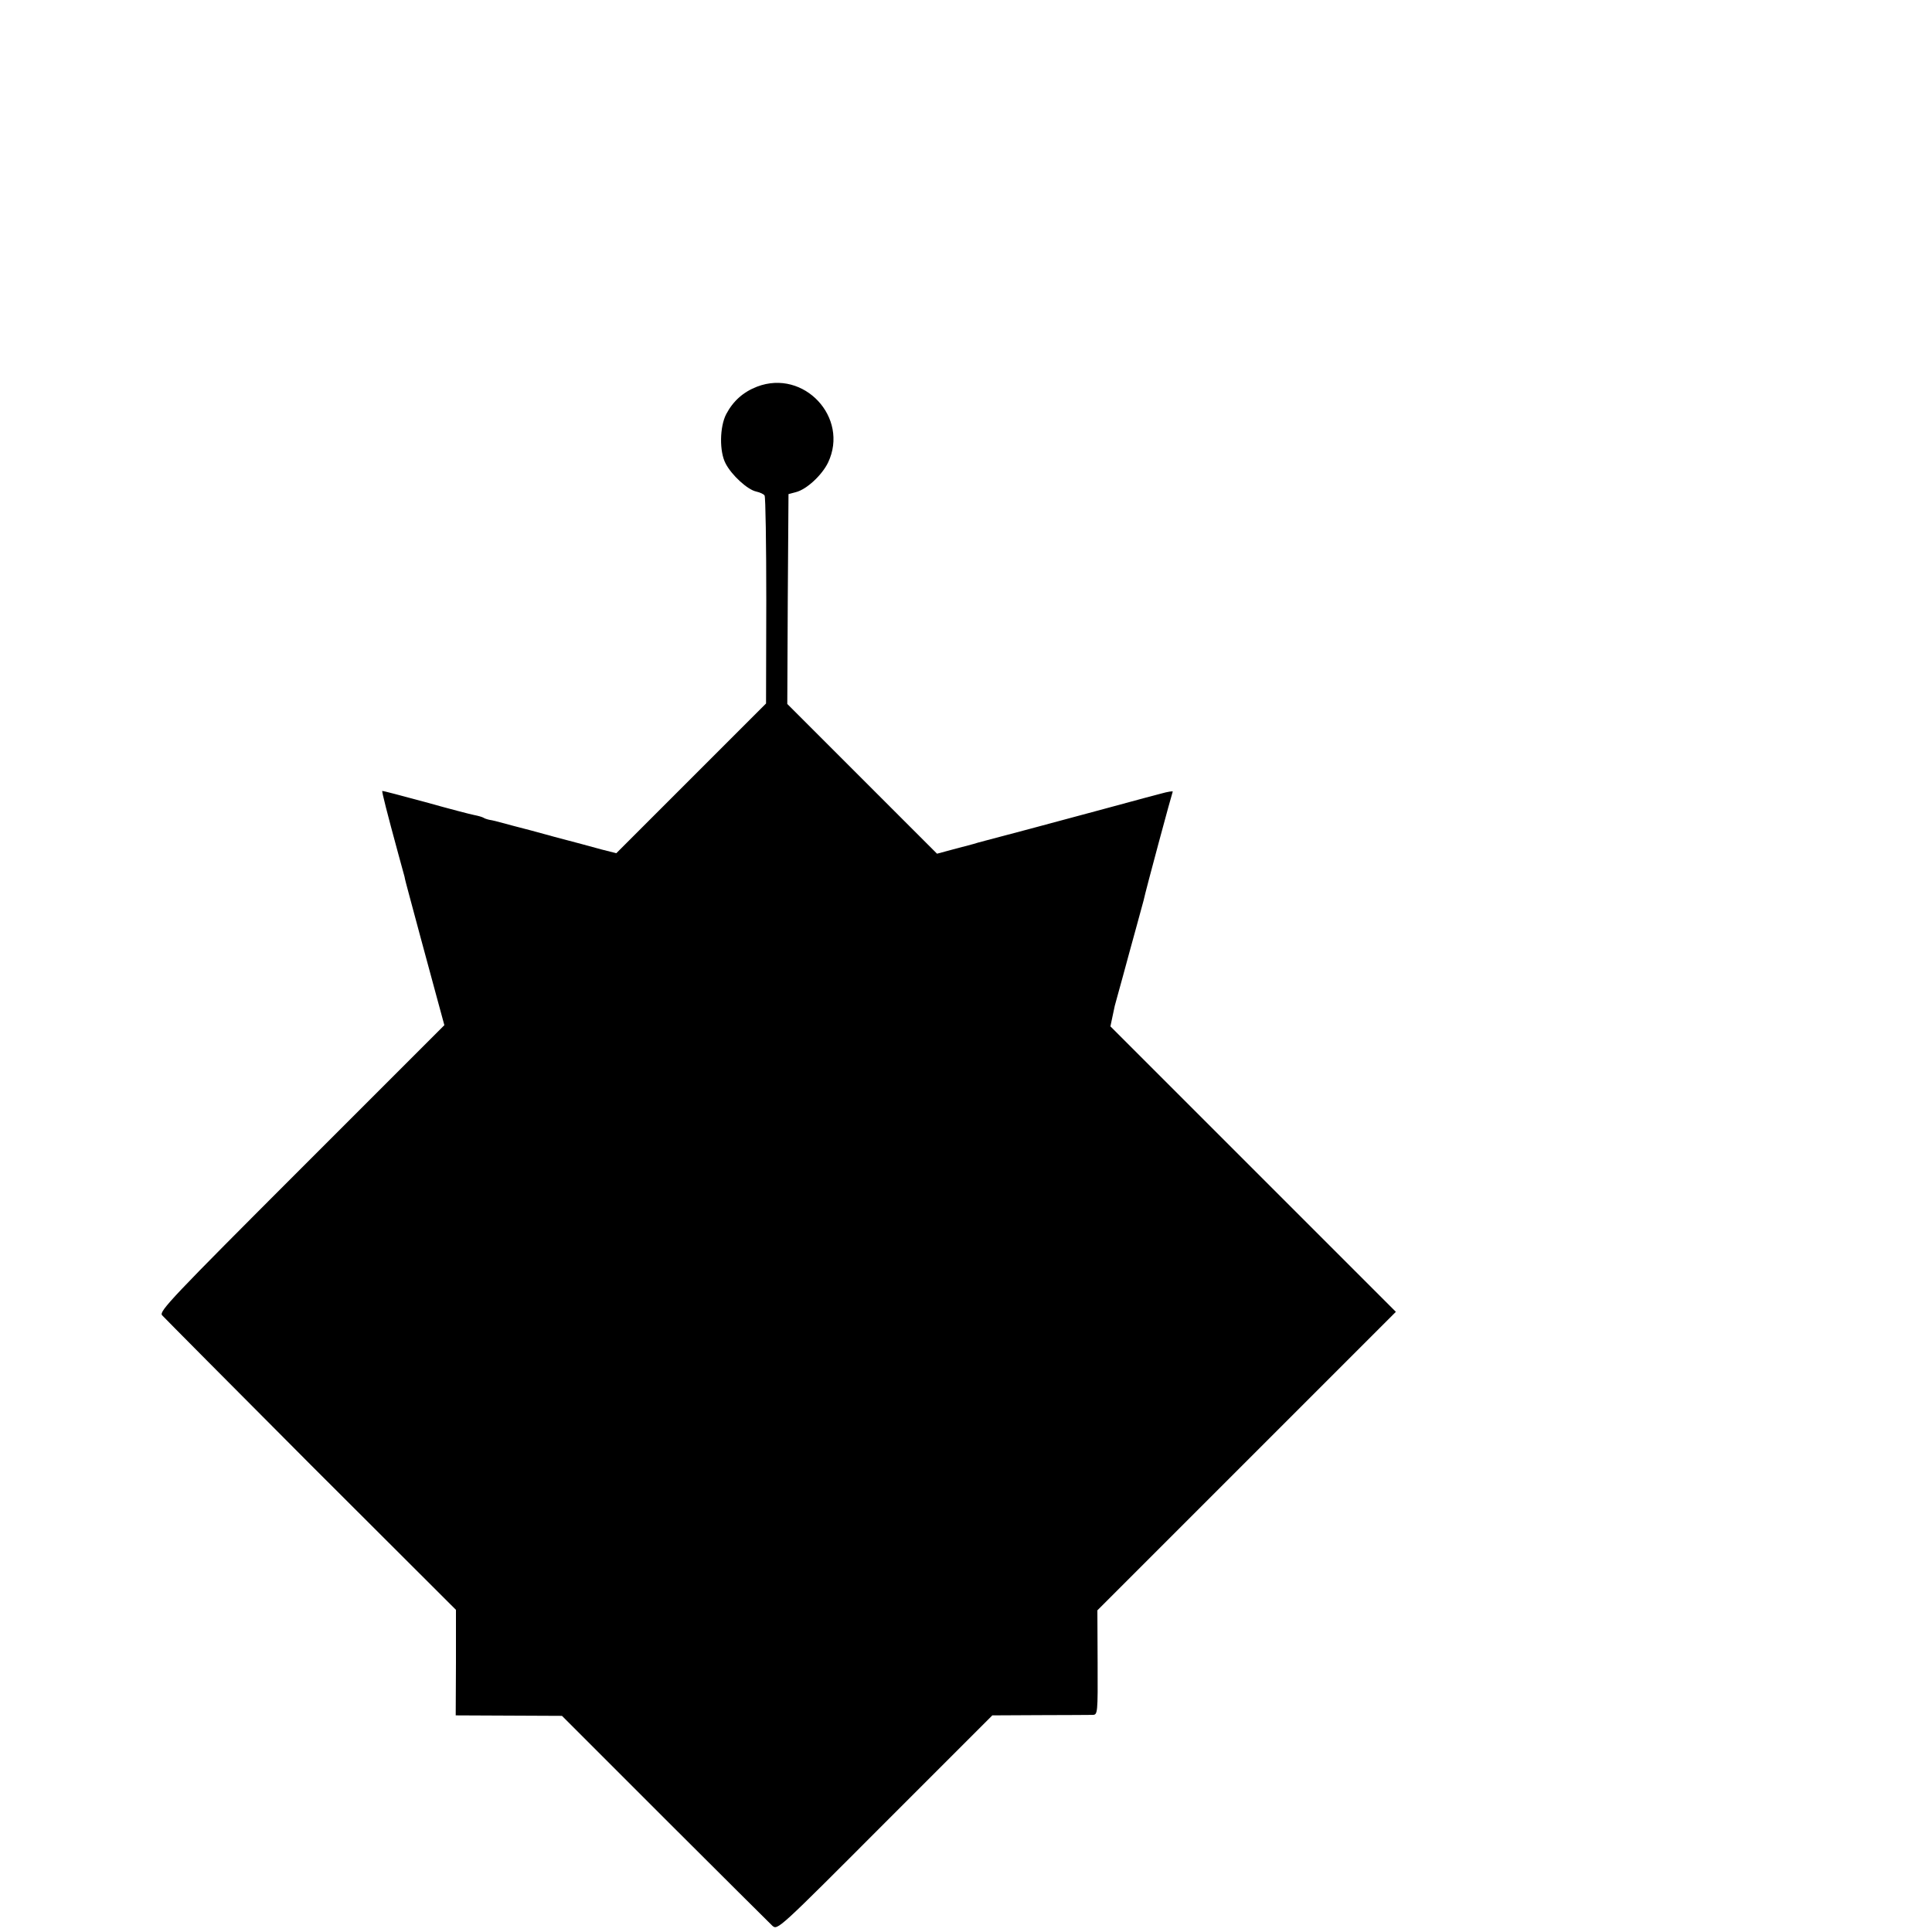
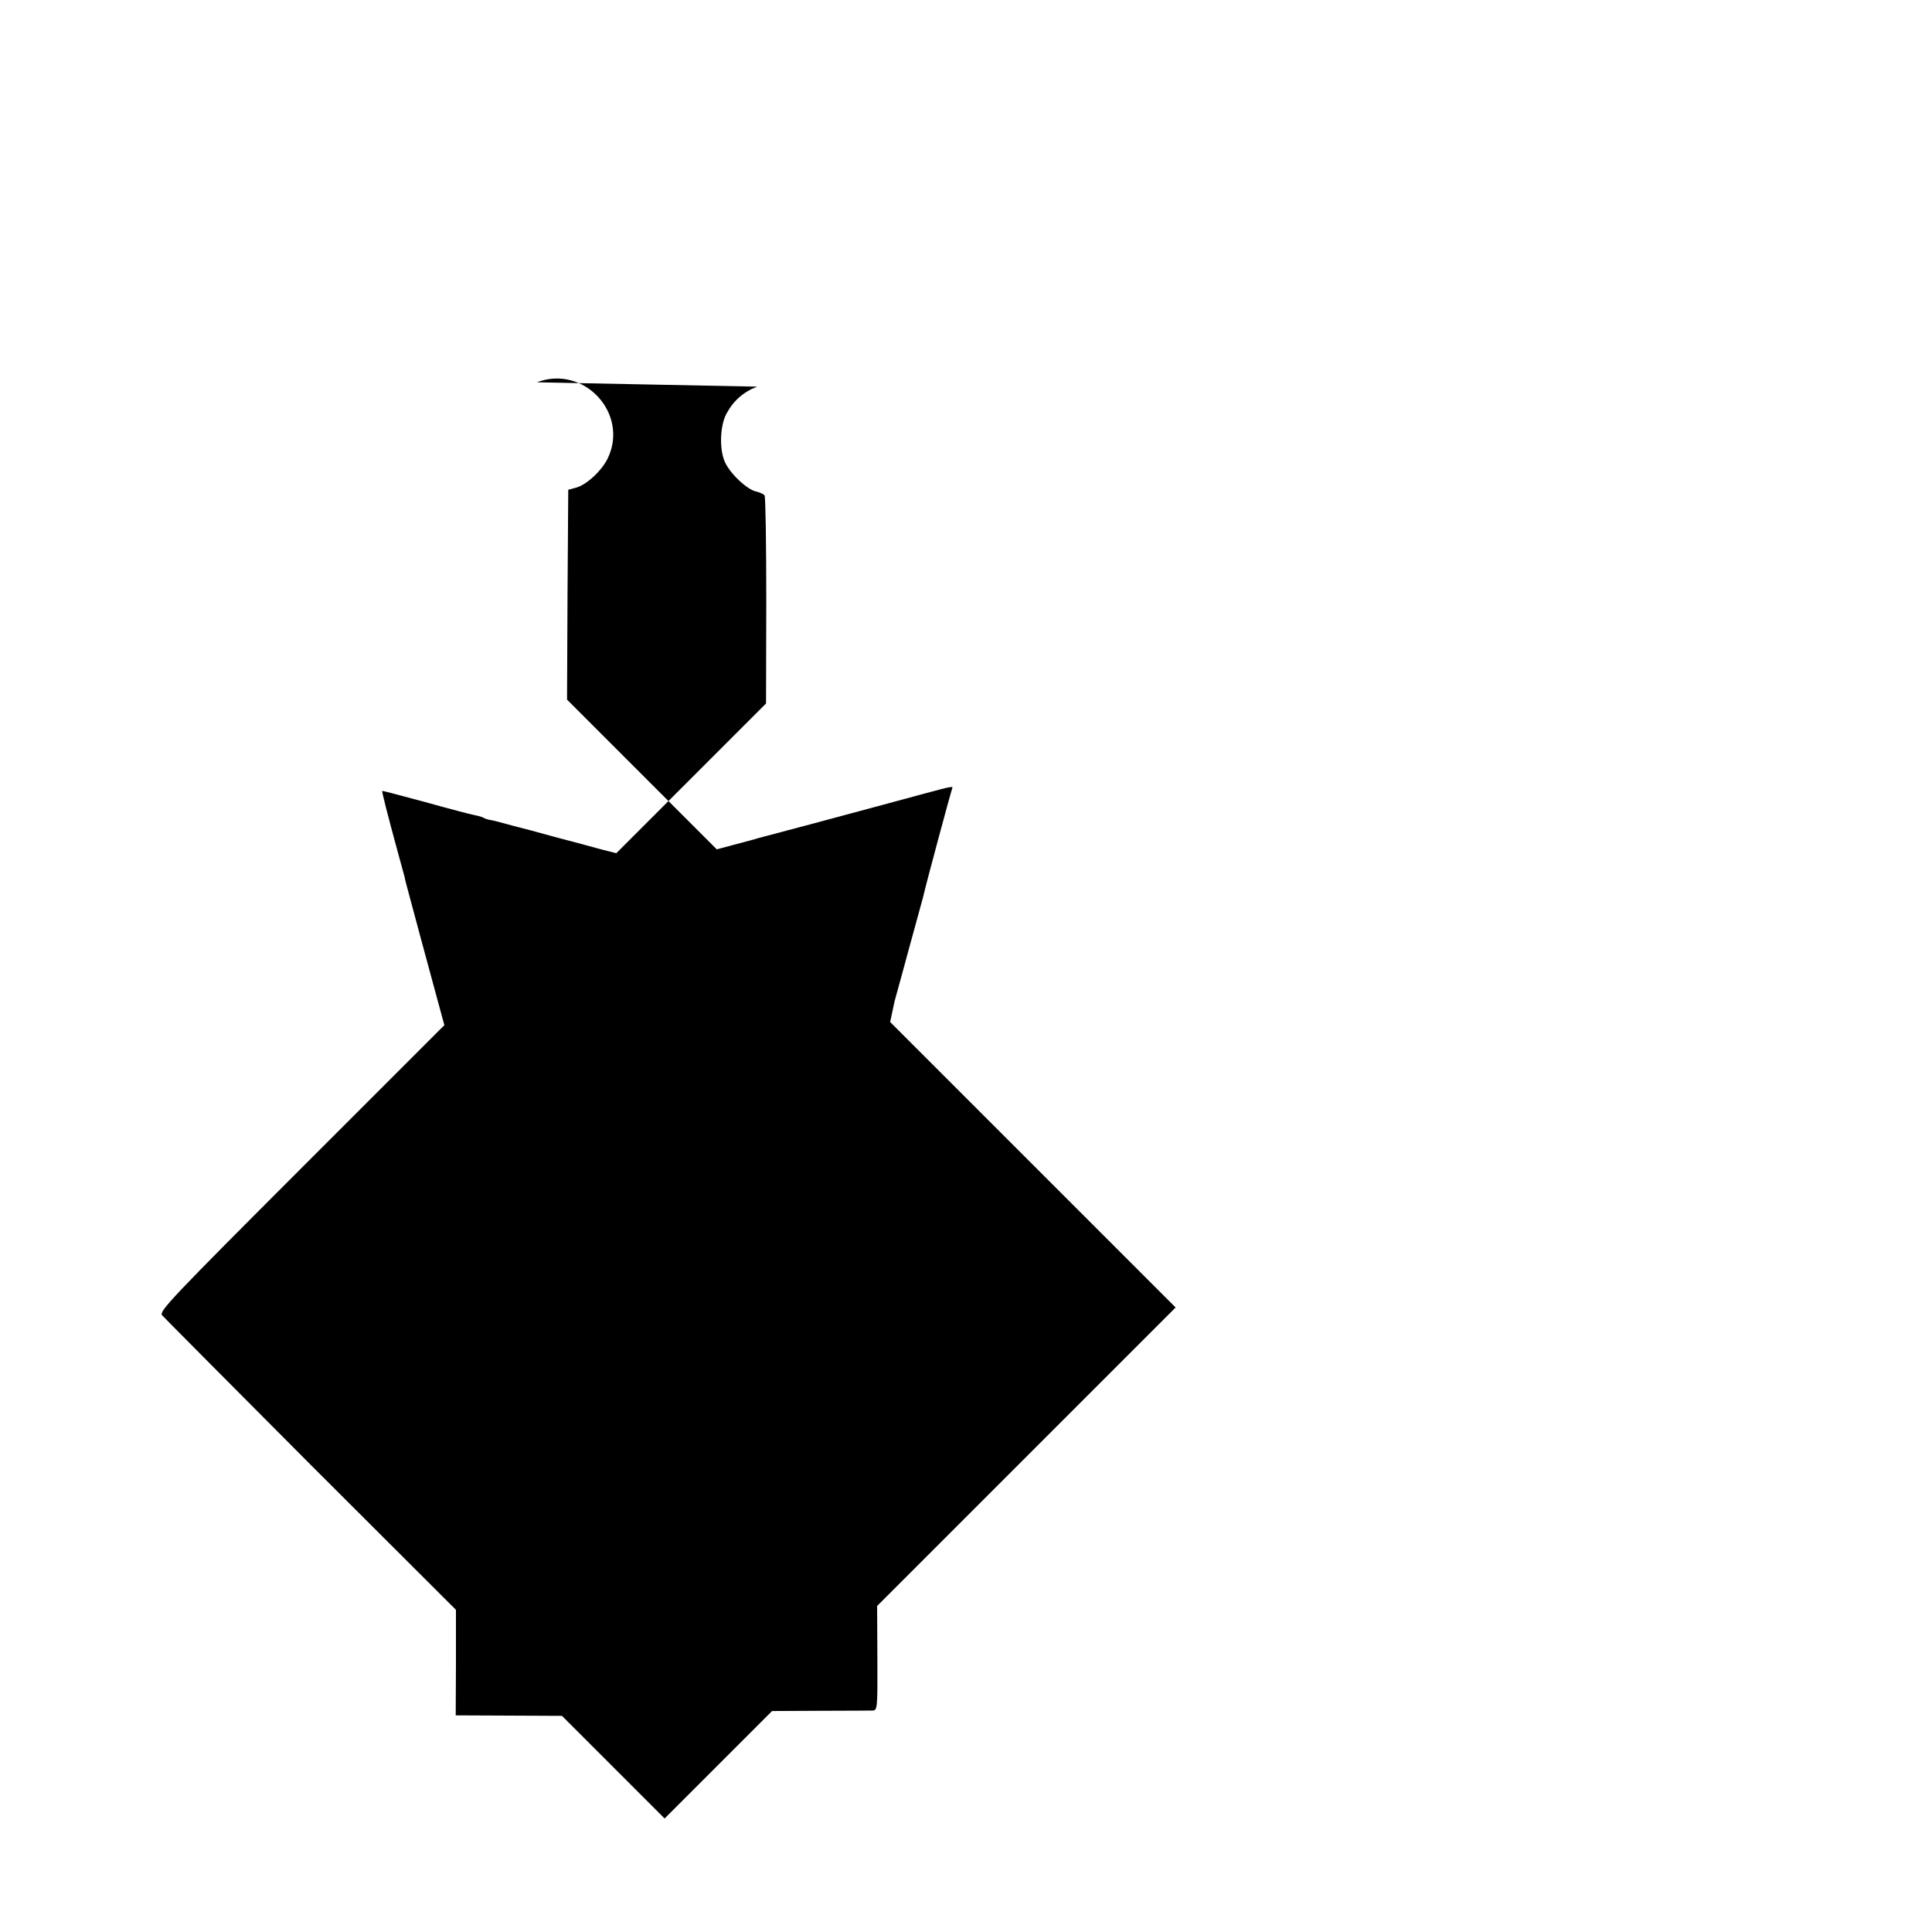
<svg xmlns="http://www.w3.org/2000/svg" version="1.0" width="16pt" height="16pt" viewBox="0 0 16 16" preserveAspectRatio="xMidYMid meet">
  <g transform="translate(0,16) scale(0.002,-0.002)" fill="#000000" stroke="none">
-     <path d="M3135 6399 c-57 -22 -99 -59 -128 -114 -27 -52 -29 -155 -2 -205 25 -48 90 -107 125 -115 17 -4 33 -11 36 -17 4 -6 7 -202 7 -436 l-1 -425 -310 -310 -310 -310 -63 16 c-35 10 -122 33 -194 52 -71 20 -137 37 -145 39 -8 2 -35 9 -60 16 -25 7 -53 14 -62 15 -10 2 -22 6 -26 9 -5 3 -22 8 -38 11 -16 3 -108 27 -204 54 -96 26 -176 47 -177 46 -3 -1 20 -91 66 -260 12 -44 24 -87 26 -95 1 -8 10 -42 19 -75 9 -33 30 -112 47 -175 17 -63 46 -171 65 -240 l34 -125 -592 -592 c-537 -537 -590 -593 -577 -609 8 -9 285 -288 615 -619 l602 -601 0 -219 -1 -218 220 -1 220 -1 425 -425 c234 -234 435 -433 446 -444 22 -19 22 -19 466 426 l445 445 198 1 c109 0 207 1 218 1 20 1 21 6 20 217 l-1 216 618 618 618 618 -591 591 -591 591 8 38 c4 20 9 42 10 47 2 6 16 60 33 120 16 61 42 153 56 205 14 52 28 102 30 110 10 47 118 446 121 452 2 3 -20 0 -48 -8 -29 -8 -60 -16 -68 -18 -8 -2 -85 -23 -170 -46 -85 -23 -222 -60 -305 -82 -82 -22 -166 -44 -185 -49 -19 -5 -42 -11 -50 -14 -8 -2 -45 -12 -83 -22 l-67 -18 -310 310 -310 310 2 434 3 435 30 8 c45 11 109 71 134 123 88 186 -100 388 -294 314z" />
+     <path d="M3135 6399 c-57 -22 -99 -59 -128 -114 -27 -52 -29 -155 -2 -205 25 -48 90 -107 125 -115 17 -4 33 -11 36 -17 4 -6 7 -202 7 -436 l-1 -425 -310 -310 -310 -310 -63 16 c-35 10 -122 33 -194 52 -71 20 -137 37 -145 39 -8 2 -35 9 -60 16 -25 7 -53 14 -62 15 -10 2 -22 6 -26 9 -5 3 -22 8 -38 11 -16 3 -108 27 -204 54 -96 26 -176 47 -177 46 -3 -1 20 -91 66 -260 12 -44 24 -87 26 -95 1 -8 10 -42 19 -75 9 -33 30 -112 47 -175 17 -63 46 -171 65 -240 l34 -125 -592 -592 c-537 -537 -590 -593 -577 -609 8 -9 285 -288 615 -619 l602 -601 0 -219 -1 -218 220 -1 220 -1 425 -425 l445 445 198 1 c109 0 207 1 218 1 20 1 21 6 20 217 l-1 216 618 618 618 618 -591 591 -591 591 8 38 c4 20 9 42 10 47 2 6 16 60 33 120 16 61 42 153 56 205 14 52 28 102 30 110 10 47 118 446 121 452 2 3 -20 0 -48 -8 -29 -8 -60 -16 -68 -18 -8 -2 -85 -23 -170 -46 -85 -23 -222 -60 -305 -82 -82 -22 -166 -44 -185 -49 -19 -5 -42 -11 -50 -14 -8 -2 -45 -12 -83 -22 l-67 -18 -310 310 -310 310 2 434 3 435 30 8 c45 11 109 71 134 123 88 186 -100 388 -294 314z" />
  </g>
</svg>